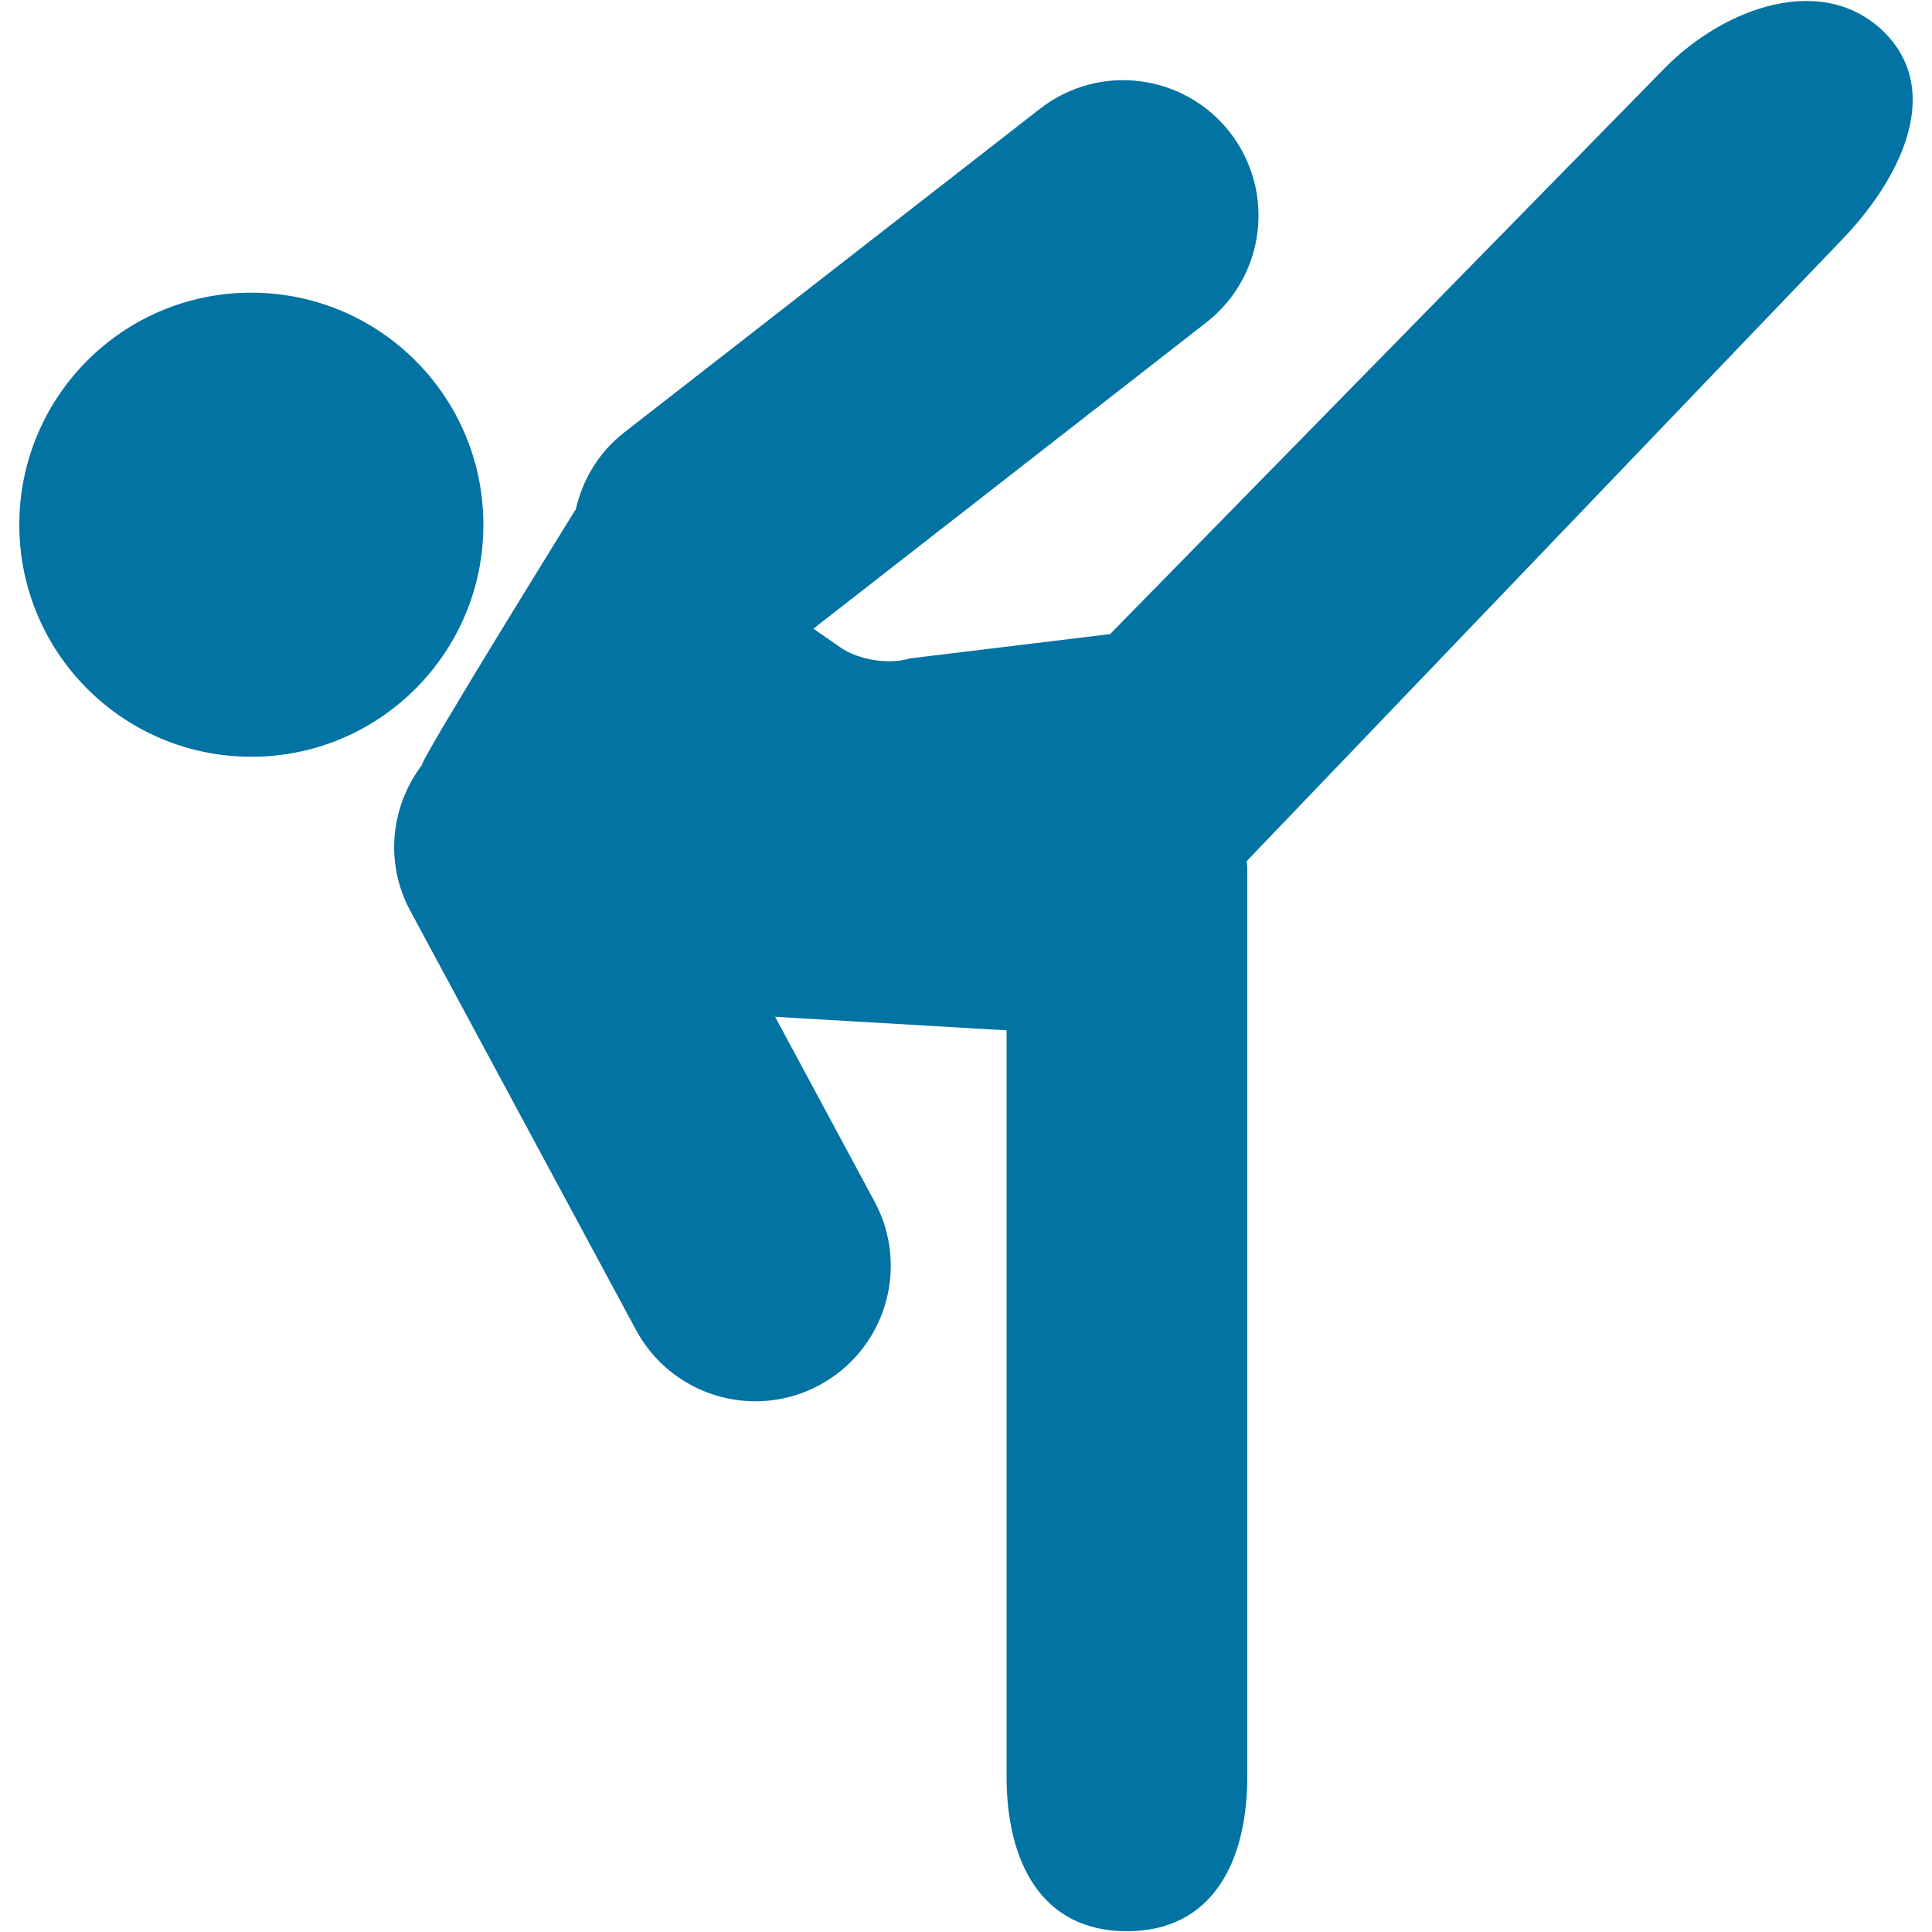
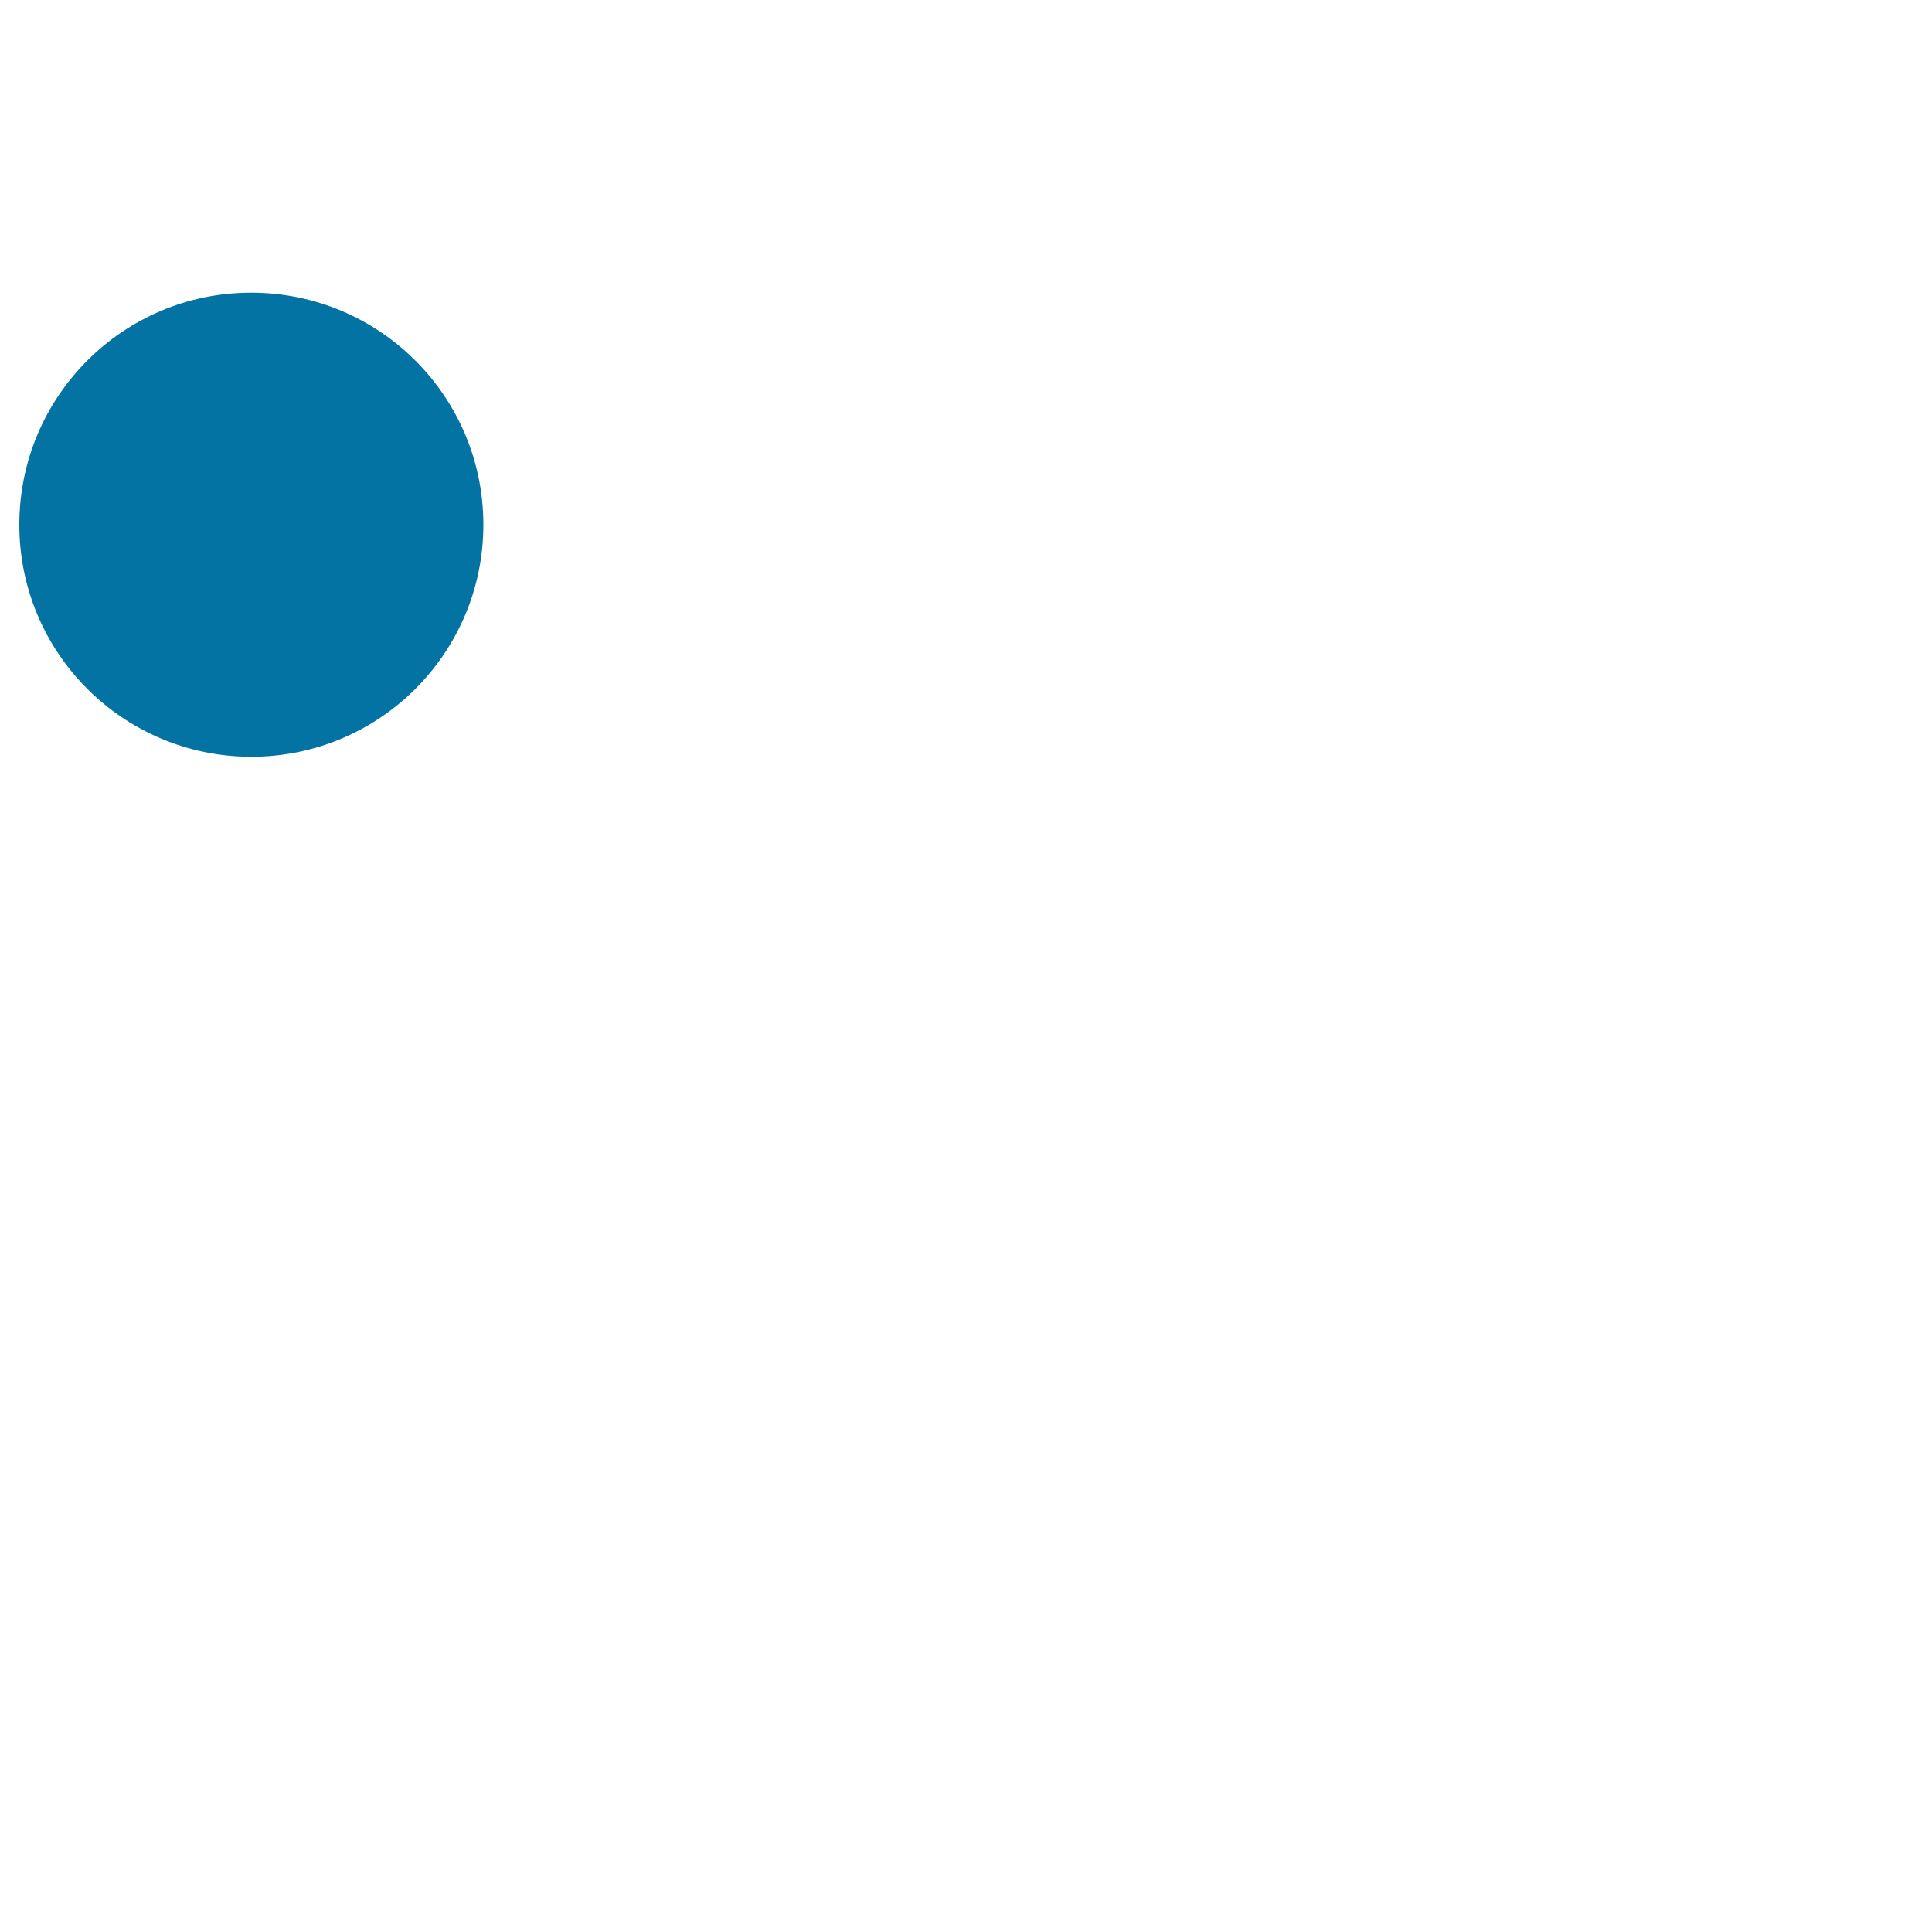
<svg xmlns="http://www.w3.org/2000/svg" viewBox="0 0 1000 1000" style="fill:#0273a2">
  <title>Free Combat SVG icon</title>
  <path d="M10,271.6c0,66.4,53.8,120.1,120.1,120.1c66.4,0,120.1-53.8,120.1-120.1c0-66.4-53.8-120.1-120.1-120.1C63.8,151.4,10,205.2,10,271.6z" />
-   <path d="M975.2,16.6C943.7-14.4,893,3.6,861.9,35L574.6,328.2l-103.7,12.6c-10.6,3.3-26.5,0.8-35.6-5.5l-14.3-9.9l203.4-158.5c30.5-23.8,36-67.8,12.2-98.4c-23.8-30.5-67.8-36-98.3-12.2L323,223.9c-13.3,10.4-21.5,24.6-25,39.8c-0.1,0.1-0.2,0.2-0.3,0.4c0,0-79.5,128.2-79.4,132c-16,21.2-19.4,50.5-5.9,75.4l116.8,216.9c12.7,23.5,36.8,36.9,61.8,36.9c11.2,0,22.6-2.7,33.2-8.4c34.1-18.4,46.8-60.9,28.5-94.9l-51.5-95.7l119.8,7v386.2c0,44.2,18,80.1,62.3,80.1c44.2,0,62.3-35.9,62.3-80.1V448.9c0-1.1-0.3-2.1-0.3-3.2l306.7-320.2C982.9,94.1,1006.6,47.8,975.2,16.6z" />
</svg>